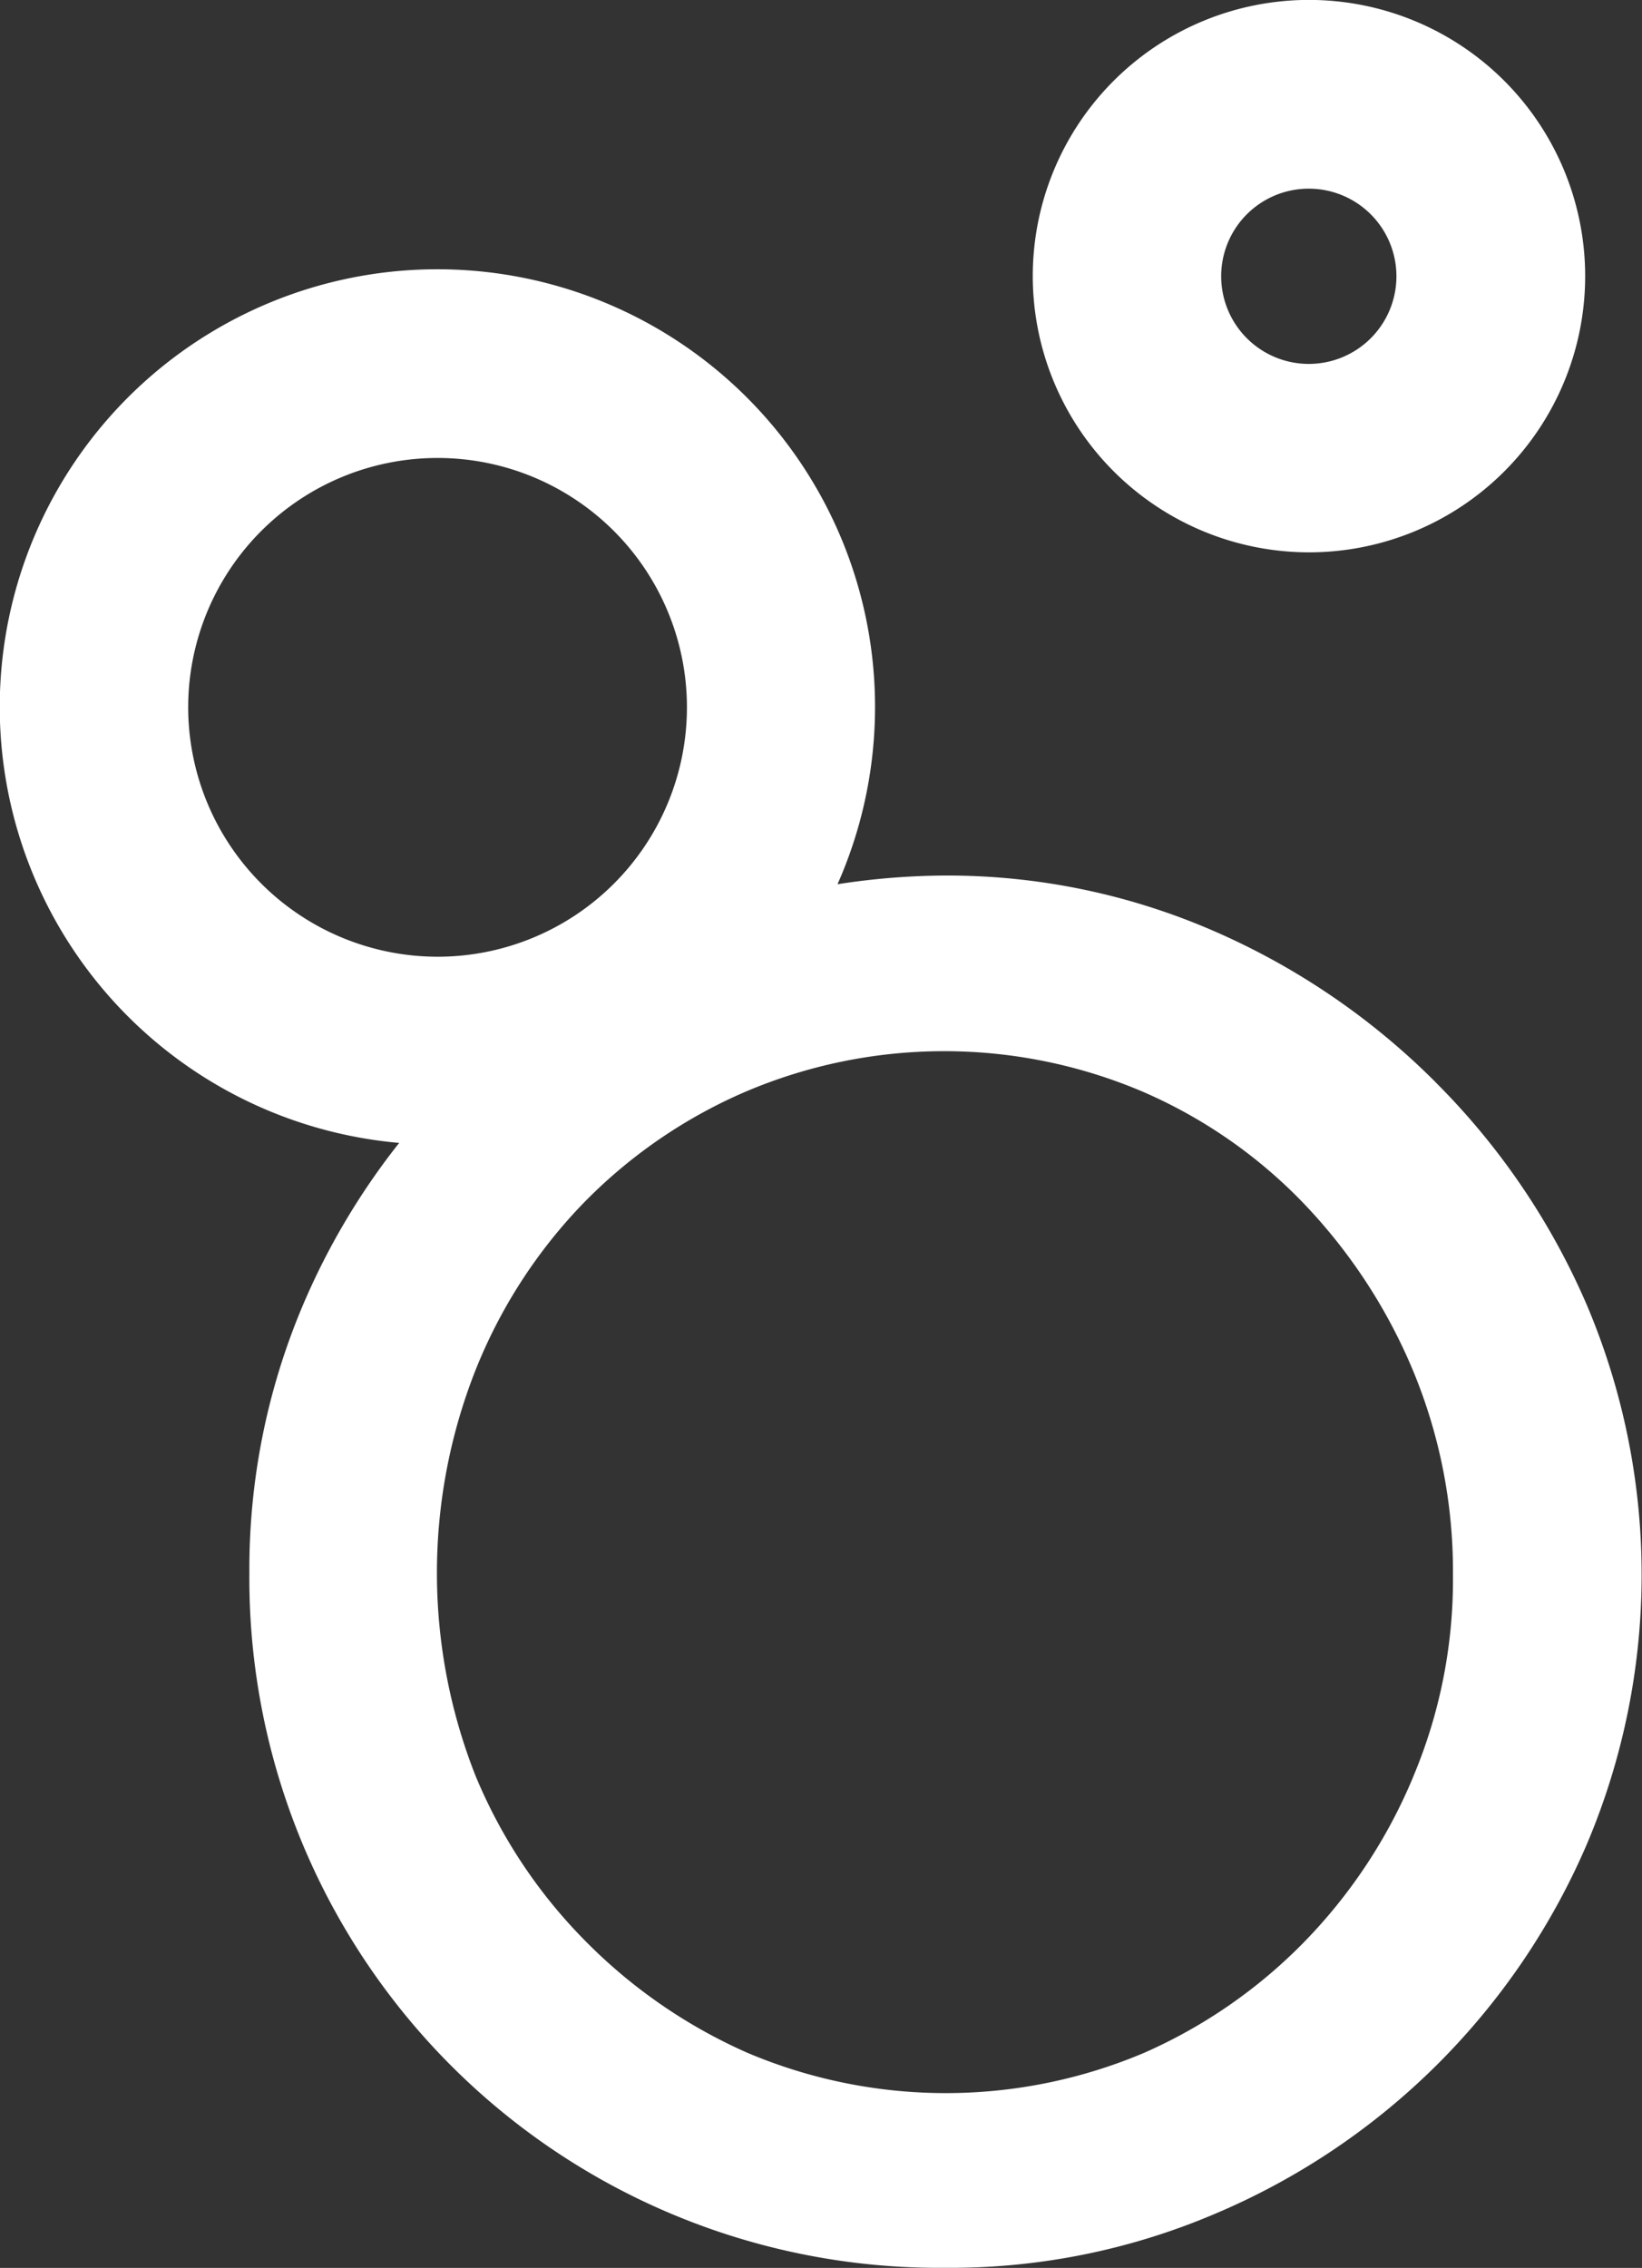
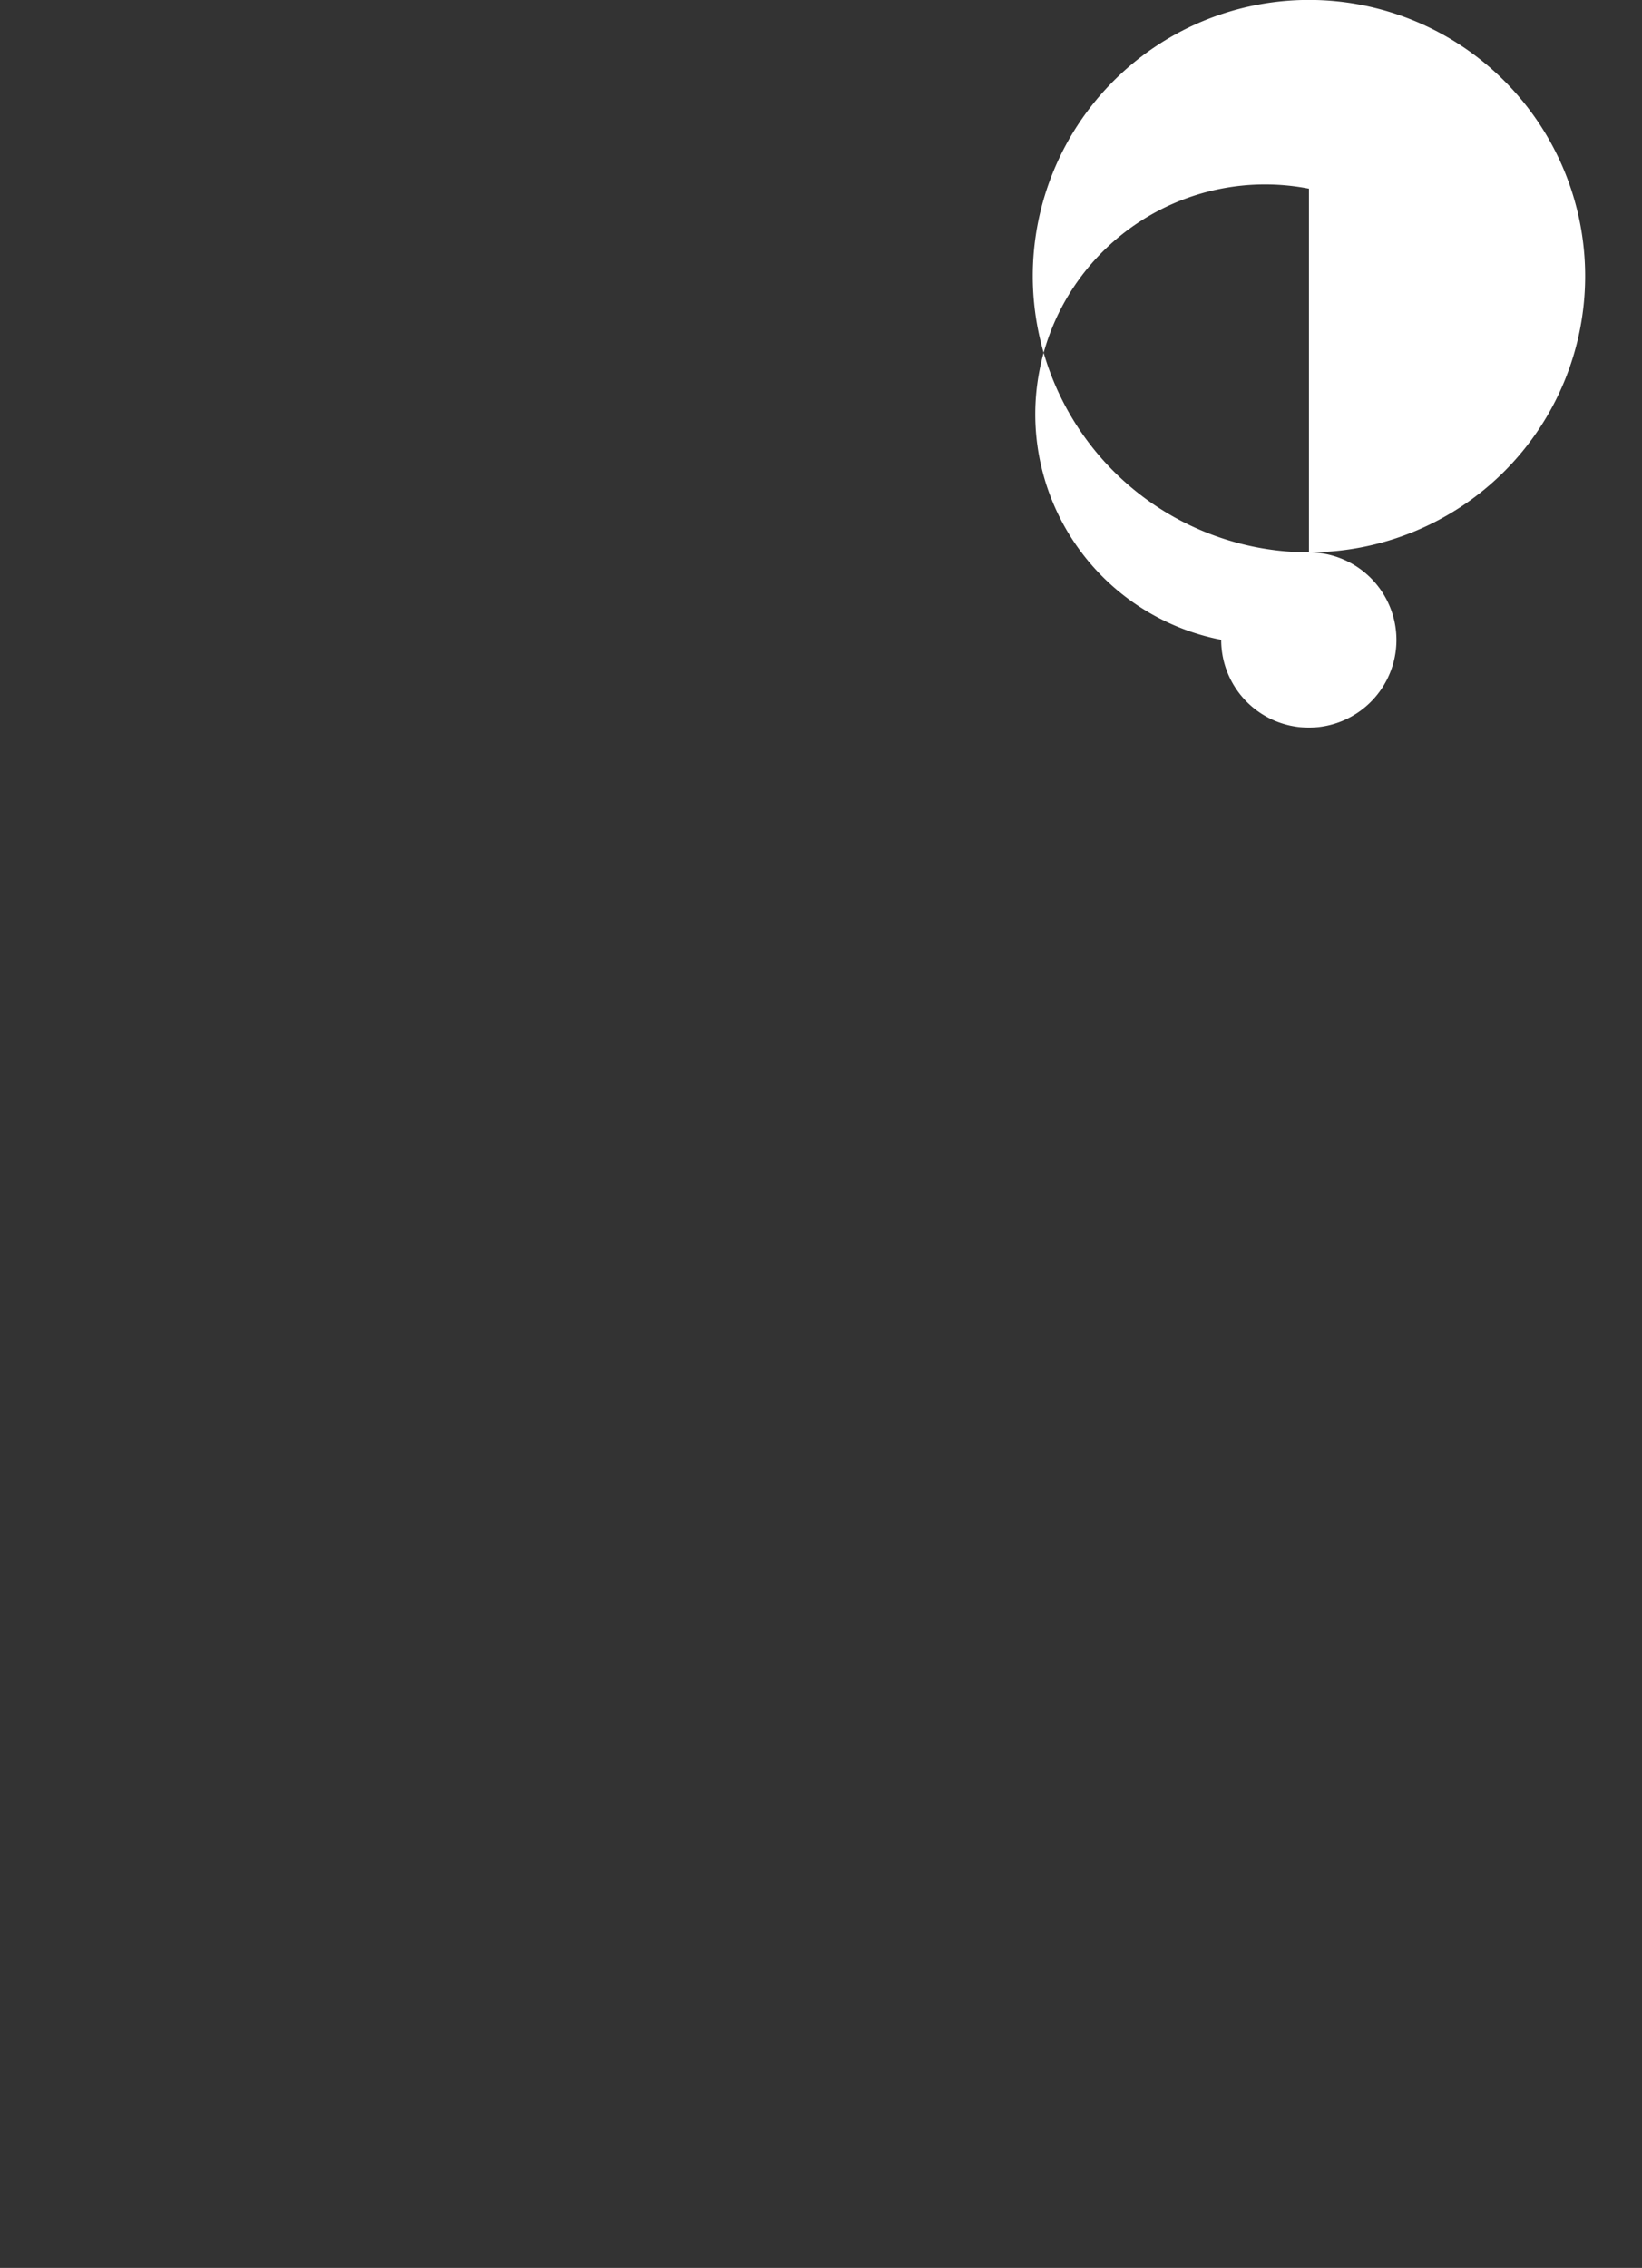
<svg xmlns="http://www.w3.org/2000/svg" width="21.176" height="29.247" viewBox="0 0 21.176 29.247">
  <rect x="0" y="0" width="21.176" height="29.247" fill="#333333" stroke="none" />
  <g id="Group_227" data-name="Group 227" transform="translate(-1758.824 -50)">
-     <path id="Path_432" data-name="Path 432" d="M254.71,70.35a9.249,9.249,0,0,0-2.881-1.957,8.608,8.608,0,0,0-3.449-.705A9.238,9.238,0,0,0,247,67.8a5.644,5.644,0,1,0-5.653,3.336,9.1,9.1,0,0,0-1.241,2.091,8.718,8.718,0,0,0-.691,3.449,8.893,8.893,0,0,0,8.967,8.967,8.7,8.7,0,0,0,3.473-.691,9.051,9.051,0,0,0,4.81-4.775,8.906,8.906,0,0,0,0-6.947,9.189,9.189,0,0,0-1.957-2.881Zm-16.084-4.831a3.216,3.216,0,1,1,3.216,3.216A3.219,3.219,0,0,1,238.626,65.519Zm15.8,13.788a6.768,6.768,0,0,1-1.4,2.126,6.612,6.612,0,0,1-2.066,1.435,6.557,6.557,0,0,1-5.127,0,6.778,6.778,0,0,1-2.091-1.446,6.628,6.628,0,0,1-1.411-2.126,7.121,7.121,0,0,1-.011-5.2,6.615,6.615,0,0,1,1.372-2.151,6.523,6.523,0,0,1,2.091-1.456,6.537,6.537,0,0,1,5.152-.014,6.4,6.4,0,0,1,2.091,1.456,7.025,7.025,0,0,1,1.4,2.151,6.744,6.744,0,0,1,.511,2.624,6.547,6.547,0,0,1-.511,2.6Z" transform="translate(1522.625 -6.397)" fill="#fff" />
-     <path id="Path_433" data-name="Path 433" d="M277.532,57.143a3.562,3.562,0,1,0-3.562-3.562A3.565,3.565,0,0,0,277.532,57.143Zm0-4.69a1.13,1.13,0,1,1-1.132,1.128A1.129,1.129,0,0,1,277.532,52.453Z" transform="translate(1498.173 -0.02)" fill="#fff" />
+     <path id="Path_433" data-name="Path 433" d="M277.532,57.143a3.562,3.562,0,1,0-3.562-3.562A3.565,3.565,0,0,0,277.532,57.143Za1.13,1.13,0,1,1-1.132,1.128A1.129,1.129,0,0,1,277.532,52.453Z" transform="translate(1498.173 -0.02)" fill="#fff" />
  </g>
</svg>